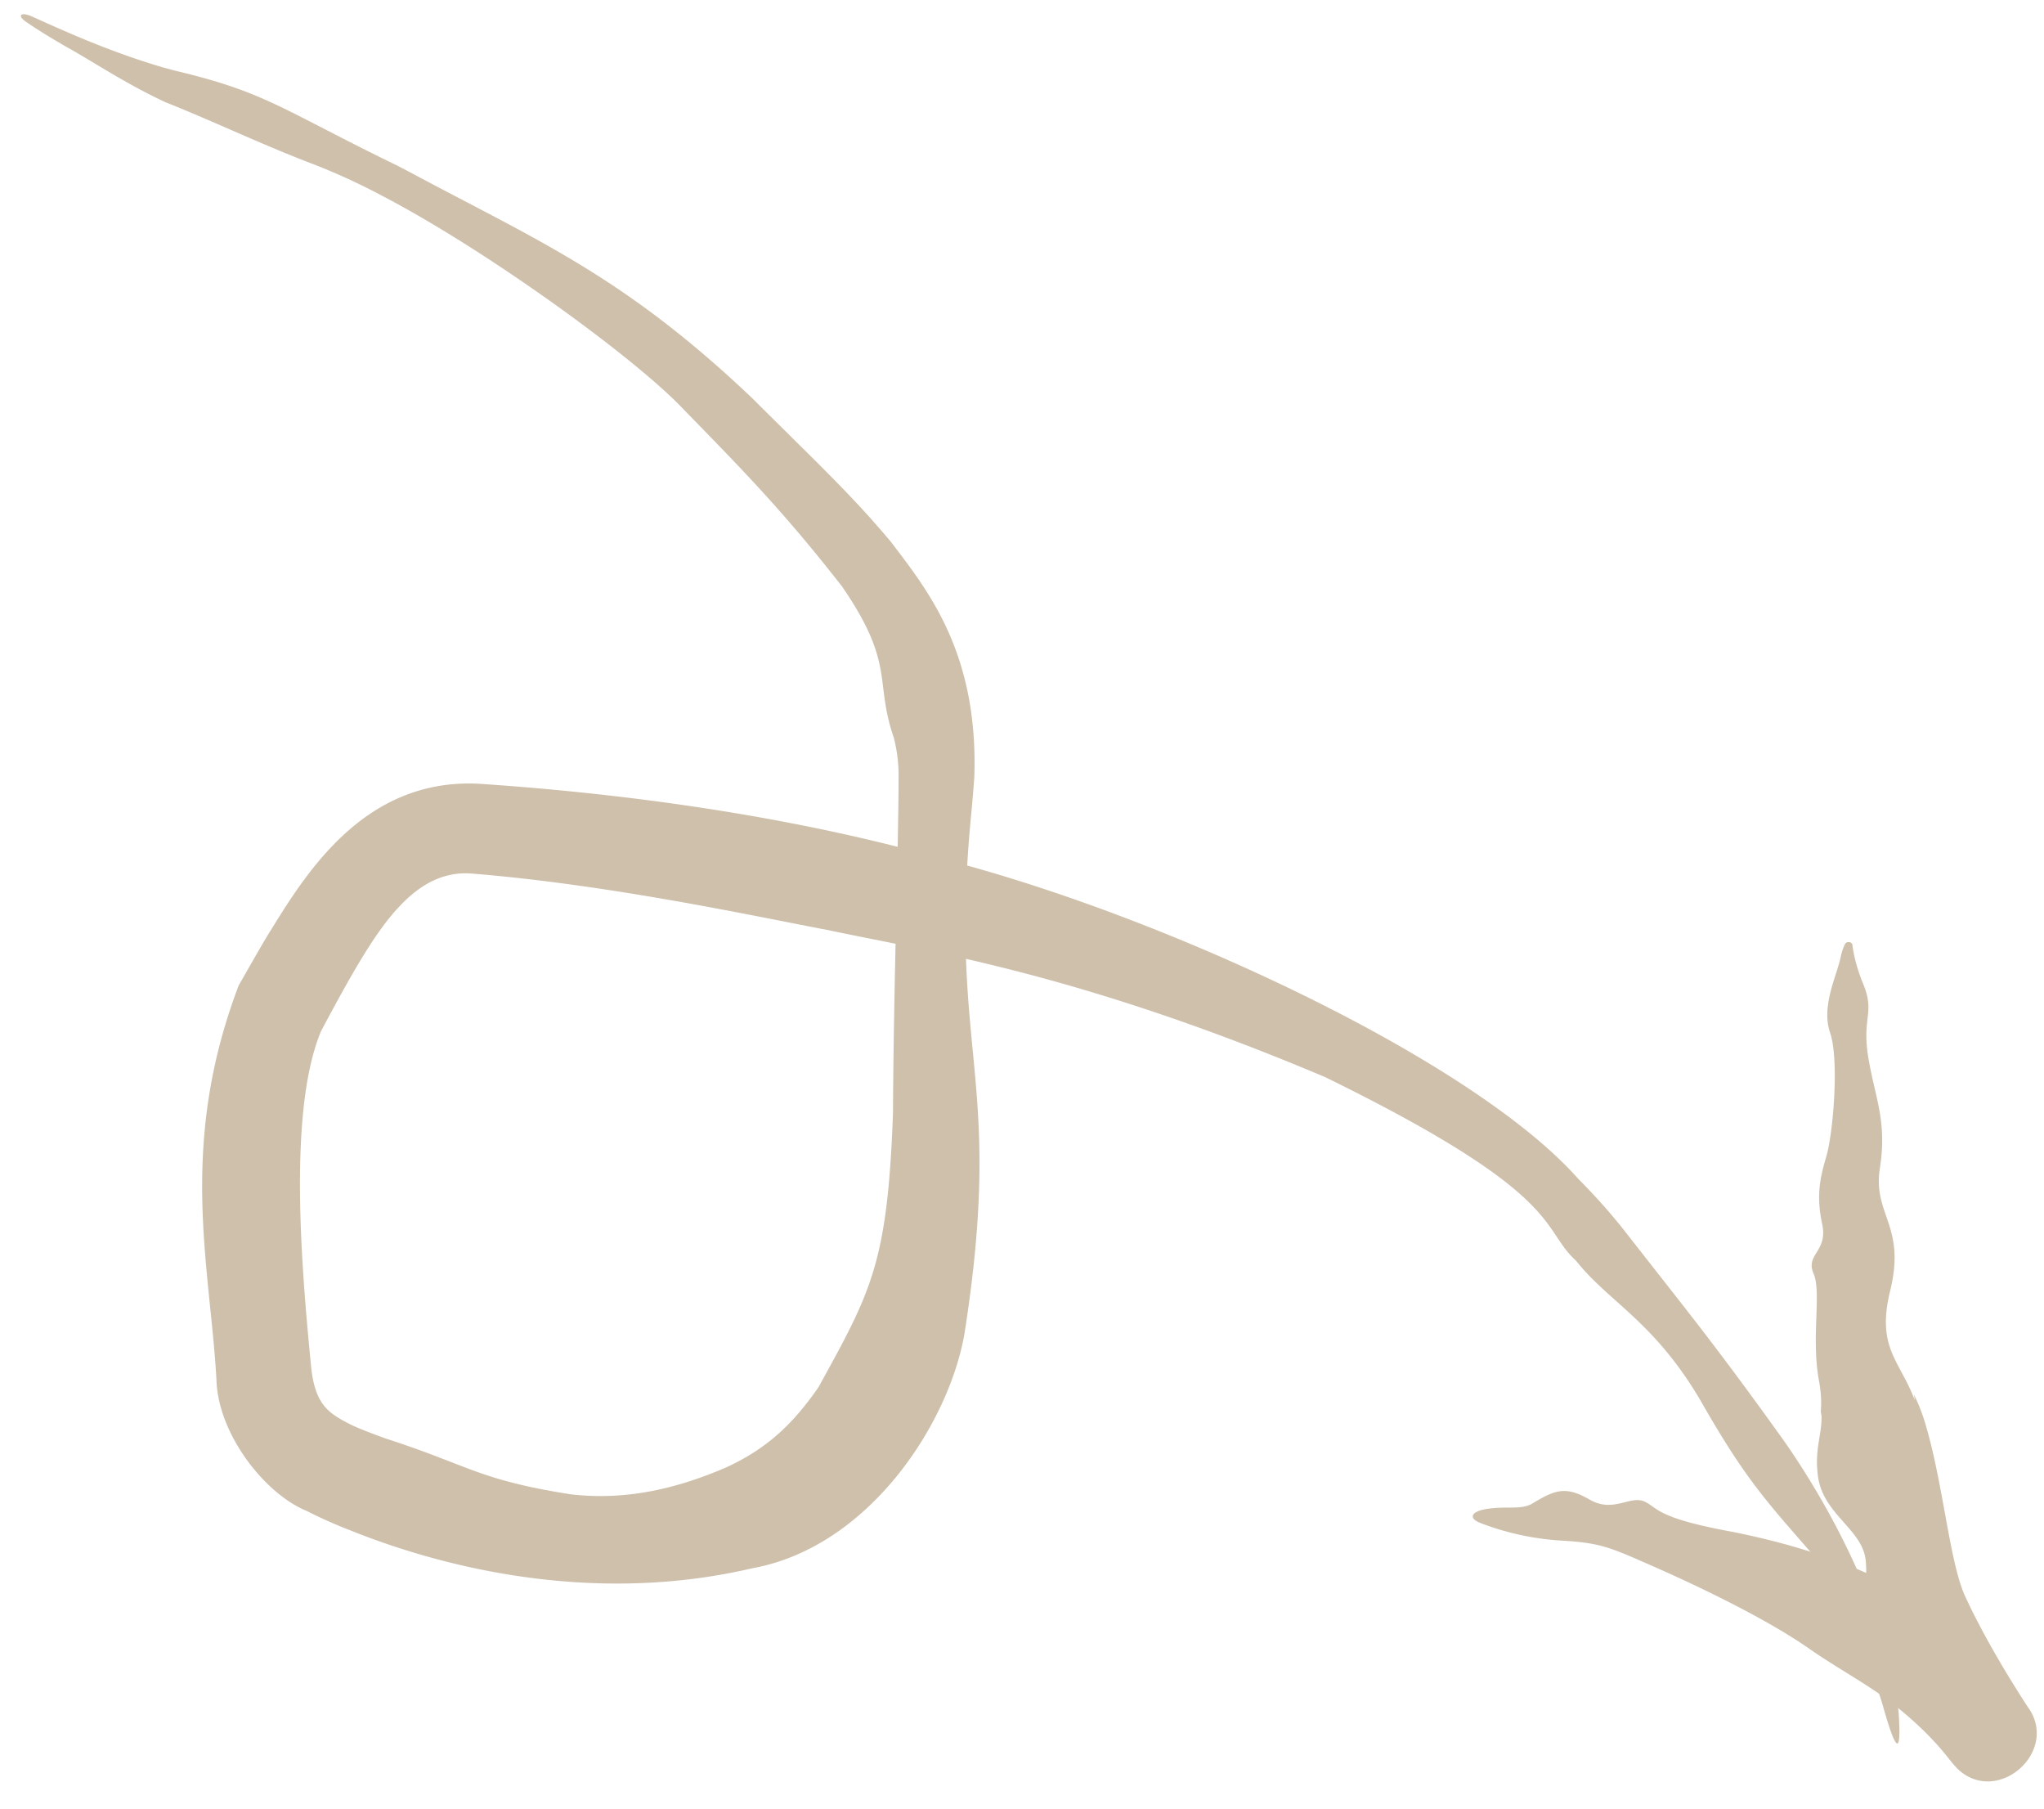
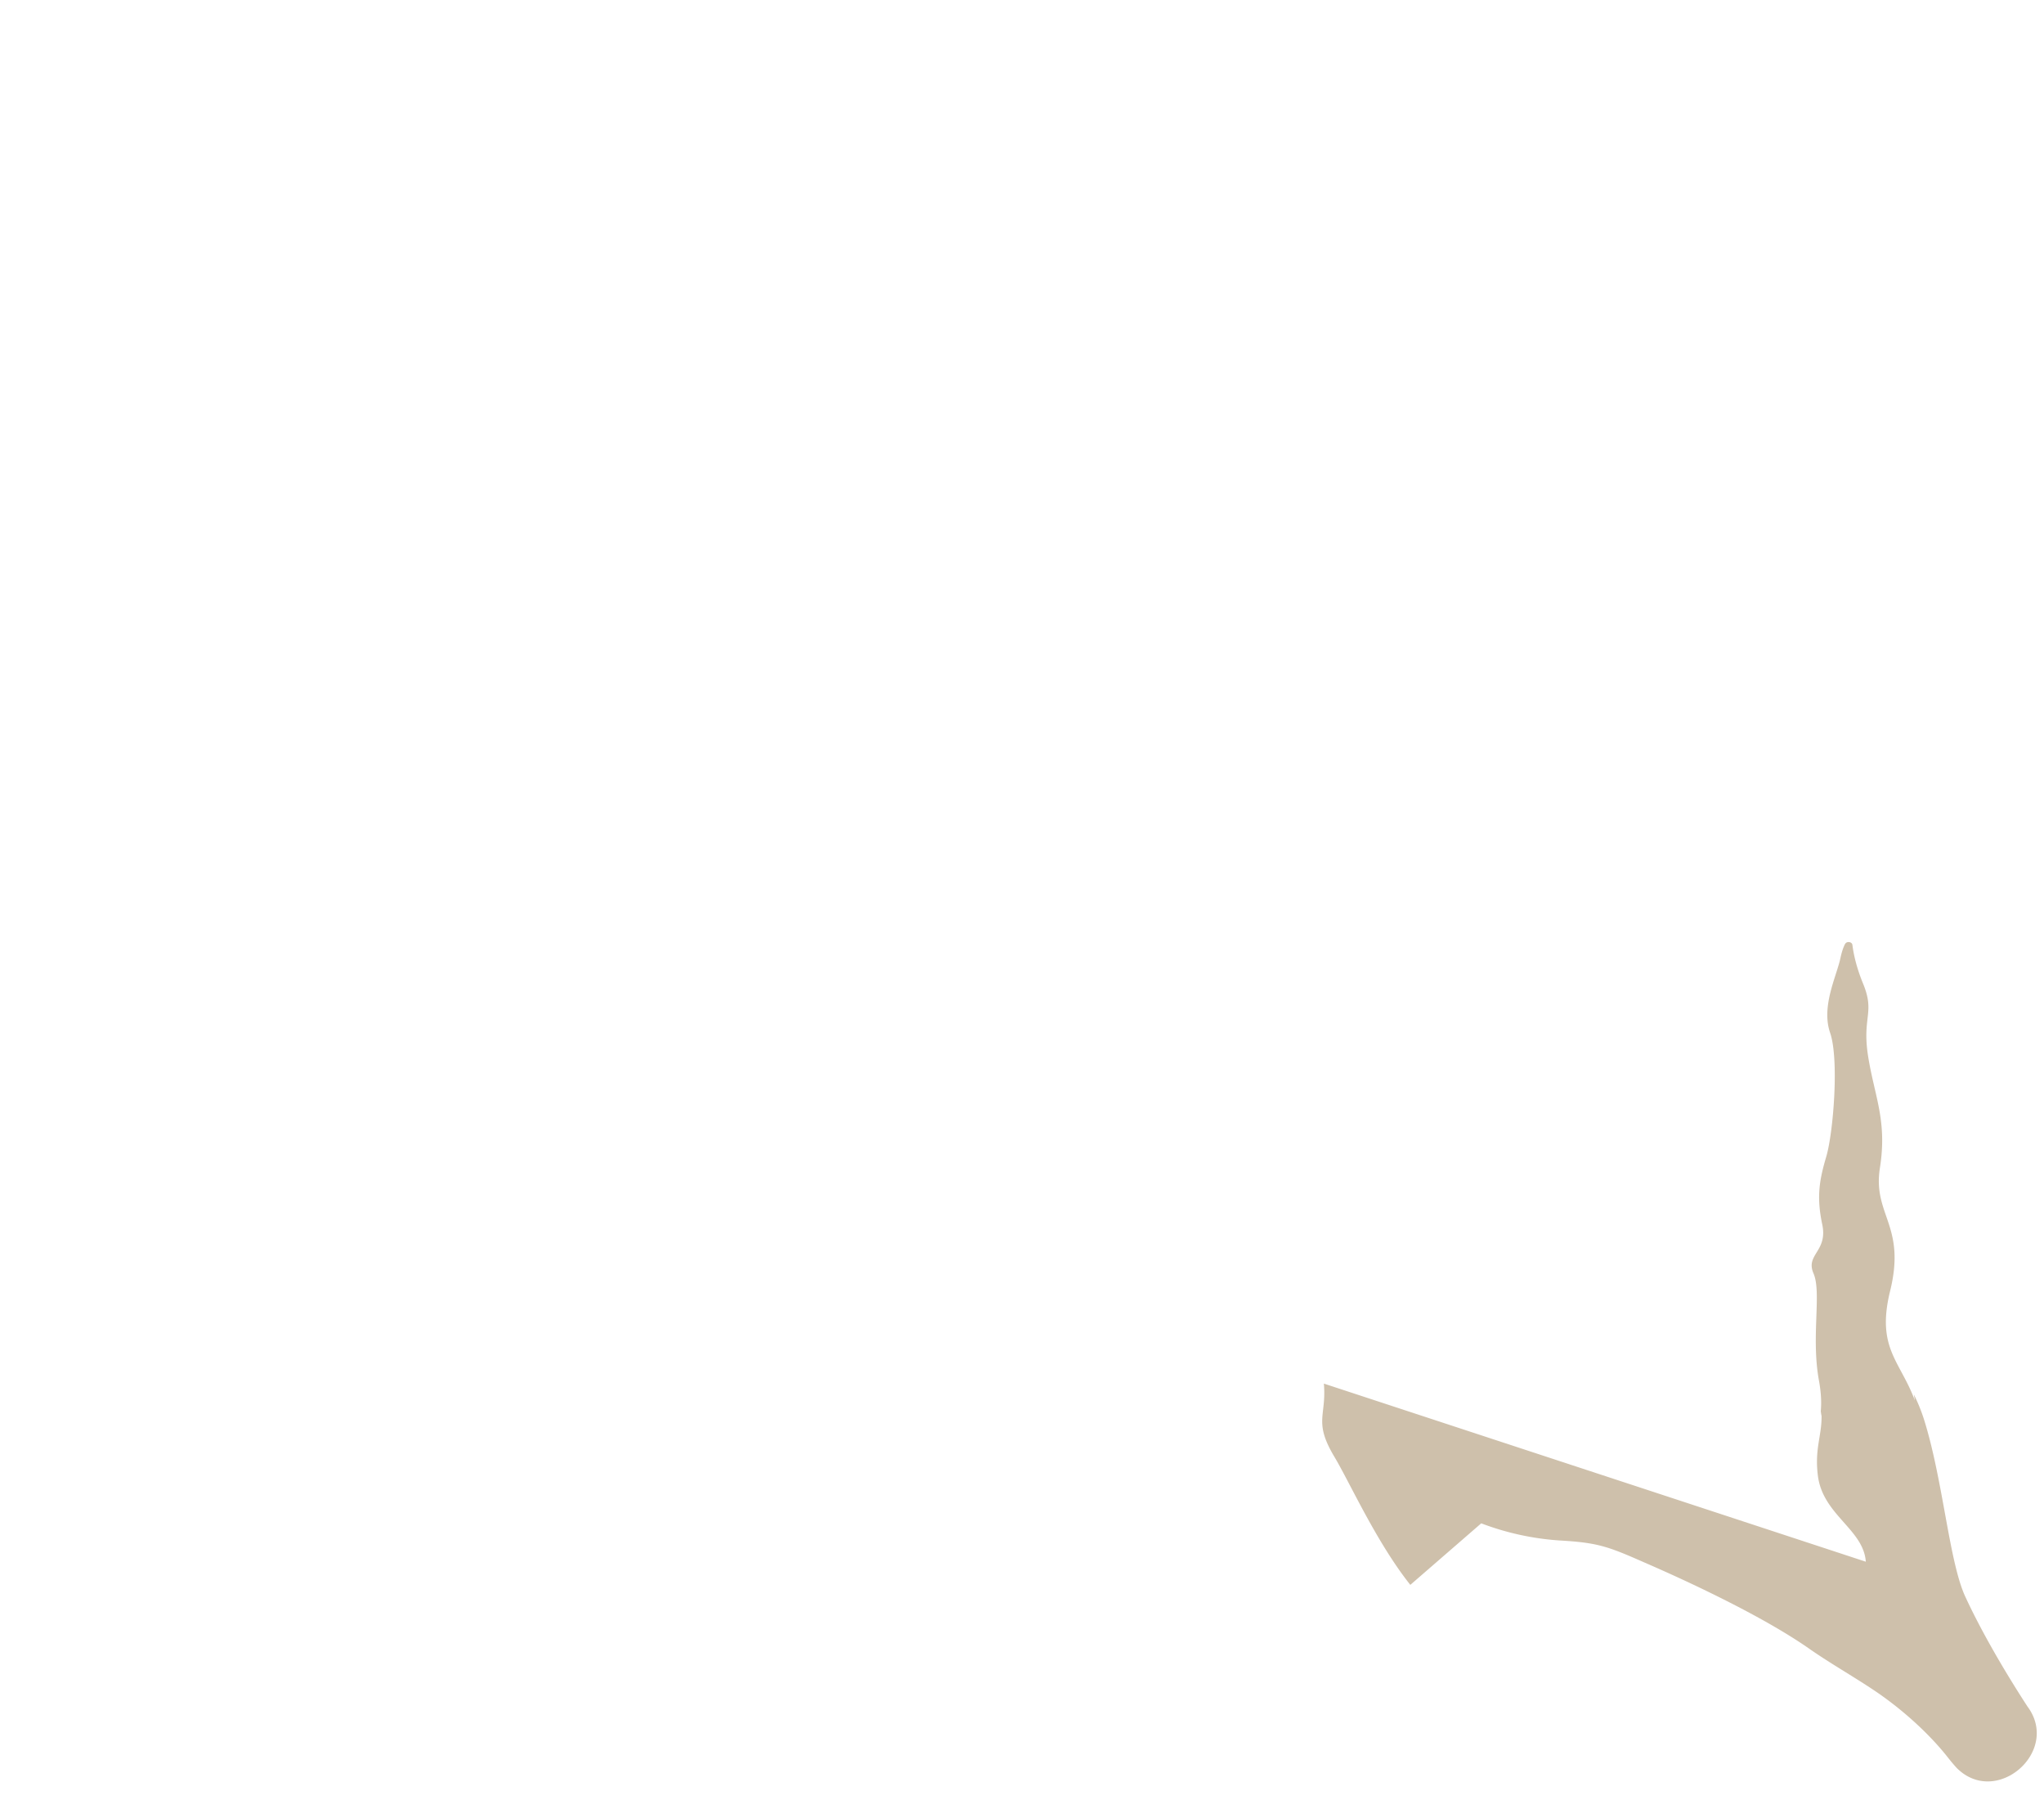
<svg xmlns="http://www.w3.org/2000/svg" width="52" height="46" fill="none" viewBox="0 0 52 46">
-   <path fill="#cec0ab" d="M14.512 38.005c1.435.169 2.731-.156 3.941-.674.983-.448 1.673-1.04 2.37-2.05 1.334-2.424 1.758-3.143 1.895-6.973.016-3.216.136-6.513.143-8.57a3.9 3.9 0 0 0-.124-.981c-.498-1.444.048-1.86-1.317-3.843-1.474-1.89-2.51-2.945-4.025-4.497-1.19-1.274-4.992-4.044-7.696-5.449a16 16 0 0 0-1.694-.779c-1.262-.476-2.558-1.096-3.767-1.578l-.022-.008C3.21 2.135 2.401 1.59 1.742 1.222 1.285.962.932.74.67.56.559.485.518.423.534.39.555.348.662.35.82.423c.76.34 1.916.875 3.31 1.287l.382.103-.021-.007c2.31.552 2.692.987 5.63 2.413l.296.155c3.296 1.764 5.468 2.66 8.733 5.766 1.513 1.512 2.518 2.443 3.525 3.654.922 1.216 2.217 2.803 2.112 5.969q-.03.409-.07.849c-.615 6.199.855 6.707-.18 13.305-.399 2.3-2.438 5.435-5.4 5.97-4.017.938-7.82.004-10.226-.965a12 12 0 0 1-1.114-.496C6.75 38 5.541 36.484 5.506 35.079c-.162-2.89-.986-5.934.567-10.017.23-.397.468-.827.727-1.259.907-1.46 2.401-4.043 5.418-3.867 3.93.265 8.093.862 11.838 1.93 5.71 1.482 13.445 5.12 16.095 8.116.457.459.83.884 1.145 1.28 1.553 1.992 2.292 2.875 4.086 5.38 1.208 1.725 2.635 4.392 2.918 6.888.086 1.253-.091.96-.414-.202-.532-1.685-1.142-3.039-1.74-3.758-1.231-1.412-1.75-1.958-2.9-3.977-1.127-1.904-2.217-2.433-3.034-3.386l-.126-.15c-.909-.834-.257-1.668-6.378-4.664-6.28-2.652-10.082-3.193-12.605-3.73-1.958-.372-5.561-1.154-9.062-1.442-.718-.07-1.33.243-1.88.834-.622.648-1.25 1.775-1.994 3.171-.844 2.024-.501 6.018-.243 8.625.118.903.45 1.103 1.02 1.392.28.13.585.24.871.345 2.134.688 2.346 1.046 4.697 1.417" />
-   <path fill="#cec0ab" d="M47.467 39.72c-.06-.825-1.085-1.183-1.218-2.176-.09-.697.1-1.026.092-1.534-.008-.023-.016-.093-.02-.117.02-.21.012-.461-.047-.784-.203-1.116.073-2.237-.138-2.722-.21-.485.37-.556.222-1.247-.146-.693-.077-1.117.104-1.726.178-.609.329-2.47.097-3.145-.234-.676.169-1.447.264-1.91q.047-.216.113-.345a.1.1 0 0 1 .093-.054c.046 0 .091.026.097.073.028.23.103.575.27.981.313.757-.032.84.131 1.862.165 1.022.488 1.631.298 2.832-.186 1.203.68 1.456.255 3.148-.346 1.437.265 1.76.635 2.765l-.026-.156c.09.182.177.384.255.626.495 1.567.643 3.666 1.066 4.544.374.807.94 1.8 1.569 2.767.853 1.143-.795 2.573-1.8 1.563-.112-.123-.172-.2-.248-.296-.478-.6-1.132-1.18-1.754-1.61-.54-.37-1.146-.71-1.708-1.097-1.227-.87-3.26-1.8-4.214-2.213-.952-.42-1.202-.514-2.195-.57a6.9 6.9 0 0 1-1.977-.435c-.33-.122-.265-.288.09-.357.513-.096.92.027 1.206-.145.57-.34.837-.46 1.45-.108.606.357 1.026-.1 1.395.05.365.165.284.418 2.242.775 1.963.394 3.007.864 3.728 1.189.365.168.881.534 1.418.998.545.472 1.017.988 1.484 1.388.23.194.539.505.774.739l-1.804 1.565c-.861-1.082-1.535-2.594-1.934-3.261-.535-.897-.194-1.03-.265-1.858" />
+   <path fill="#cec0ab" d="M47.467 39.72c-.06-.825-1.085-1.183-1.218-2.176-.09-.697.1-1.026.092-1.534-.008-.023-.016-.093-.02-.117.02-.21.012-.461-.047-.784-.203-1.116.073-2.237-.138-2.722-.21-.485.37-.556.222-1.247-.146-.693-.077-1.117.104-1.726.178-.609.329-2.47.097-3.145-.234-.676.169-1.447.264-1.91q.047-.216.113-.345a.1.1 0 0 1 .093-.054c.046 0 .091.026.097.073.028.23.103.575.27.981.313.757-.032.84.131 1.862.165 1.022.488 1.631.298 2.832-.186 1.203.68 1.456.255 3.148-.346 1.437.265 1.76.635 2.765l-.026-.156c.09.182.177.384.255.626.495 1.567.643 3.666 1.066 4.544.374.807.94 1.8 1.569 2.767.853 1.143-.795 2.573-1.8 1.563-.112-.123-.172-.2-.248-.296-.478-.6-1.132-1.18-1.754-1.61-.54-.37-1.146-.71-1.708-1.097-1.227-.87-3.26-1.8-4.214-2.213-.952-.42-1.202-.514-2.195-.57a6.9 6.9 0 0 1-1.977-.435l-1.804 1.565c-.861-1.082-1.535-2.594-1.934-3.261-.535-.897-.194-1.03-.265-1.858" />
</svg>